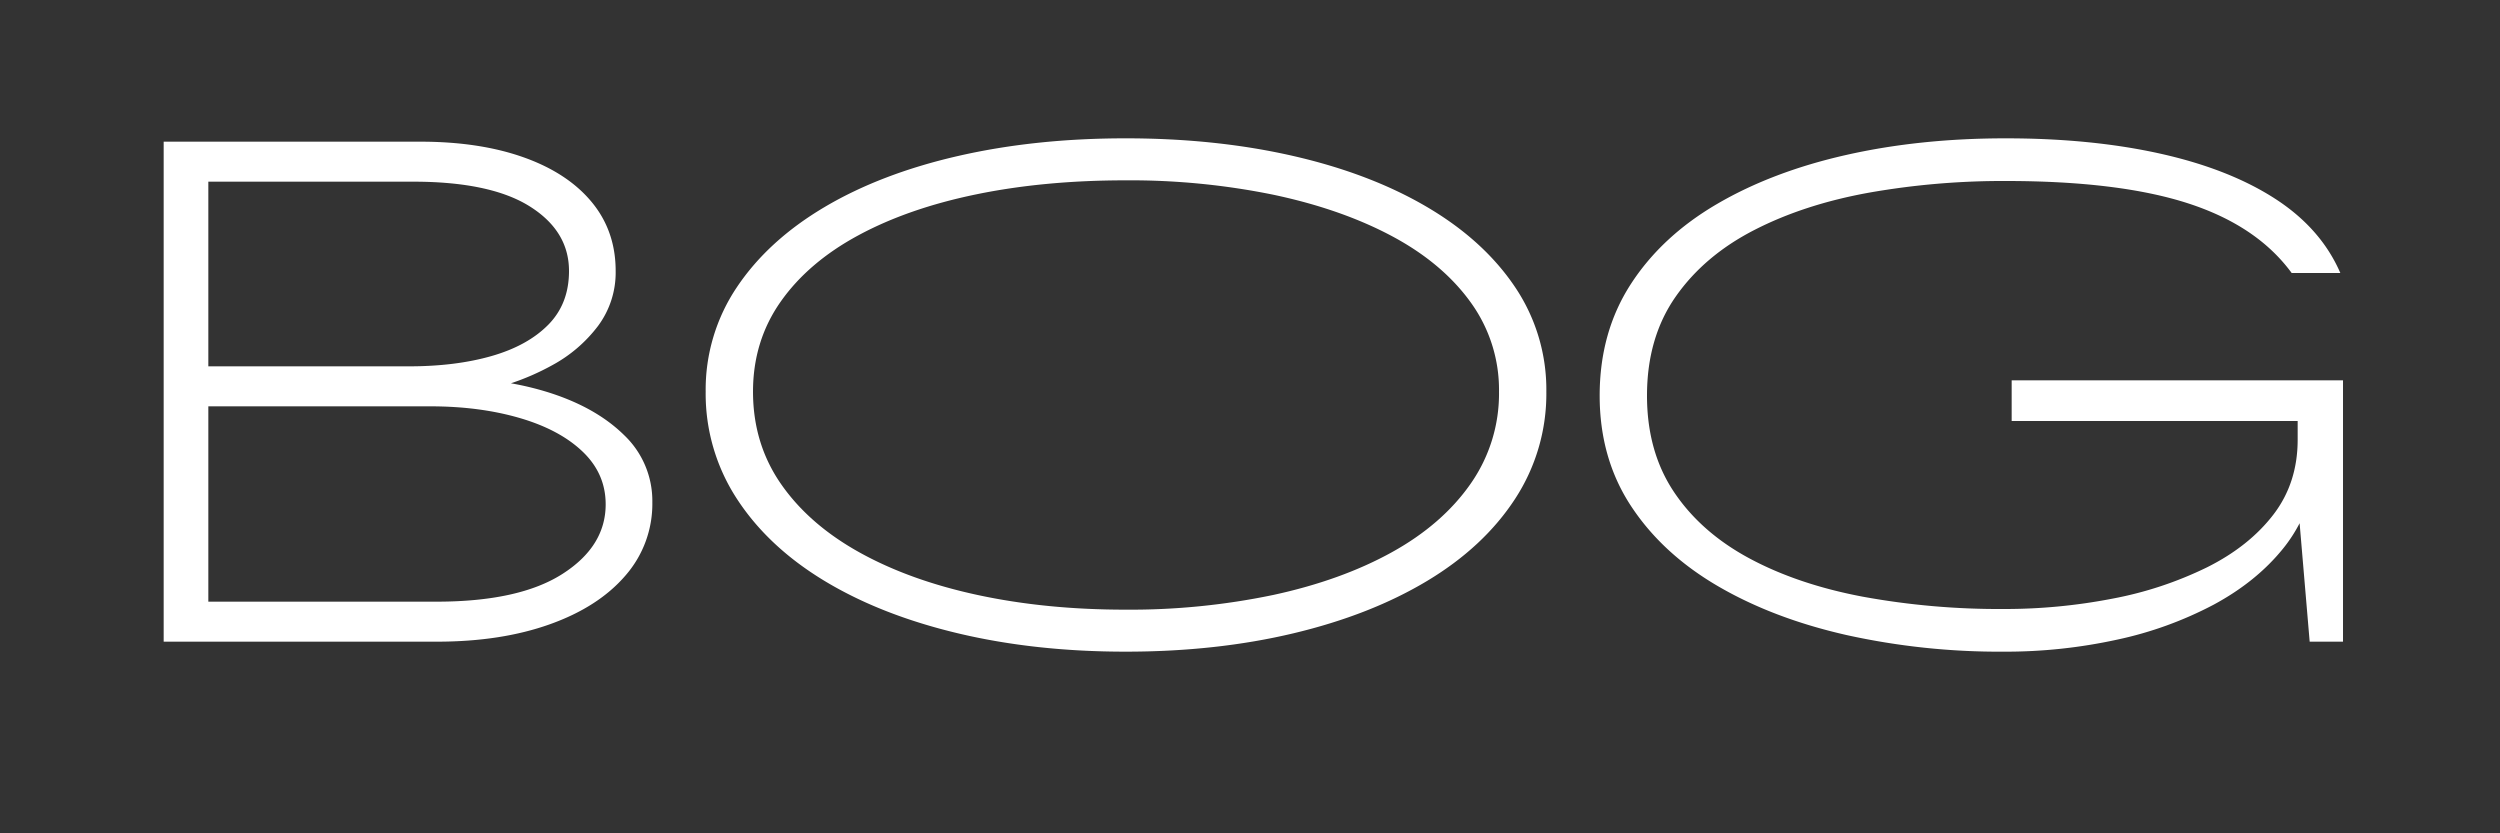
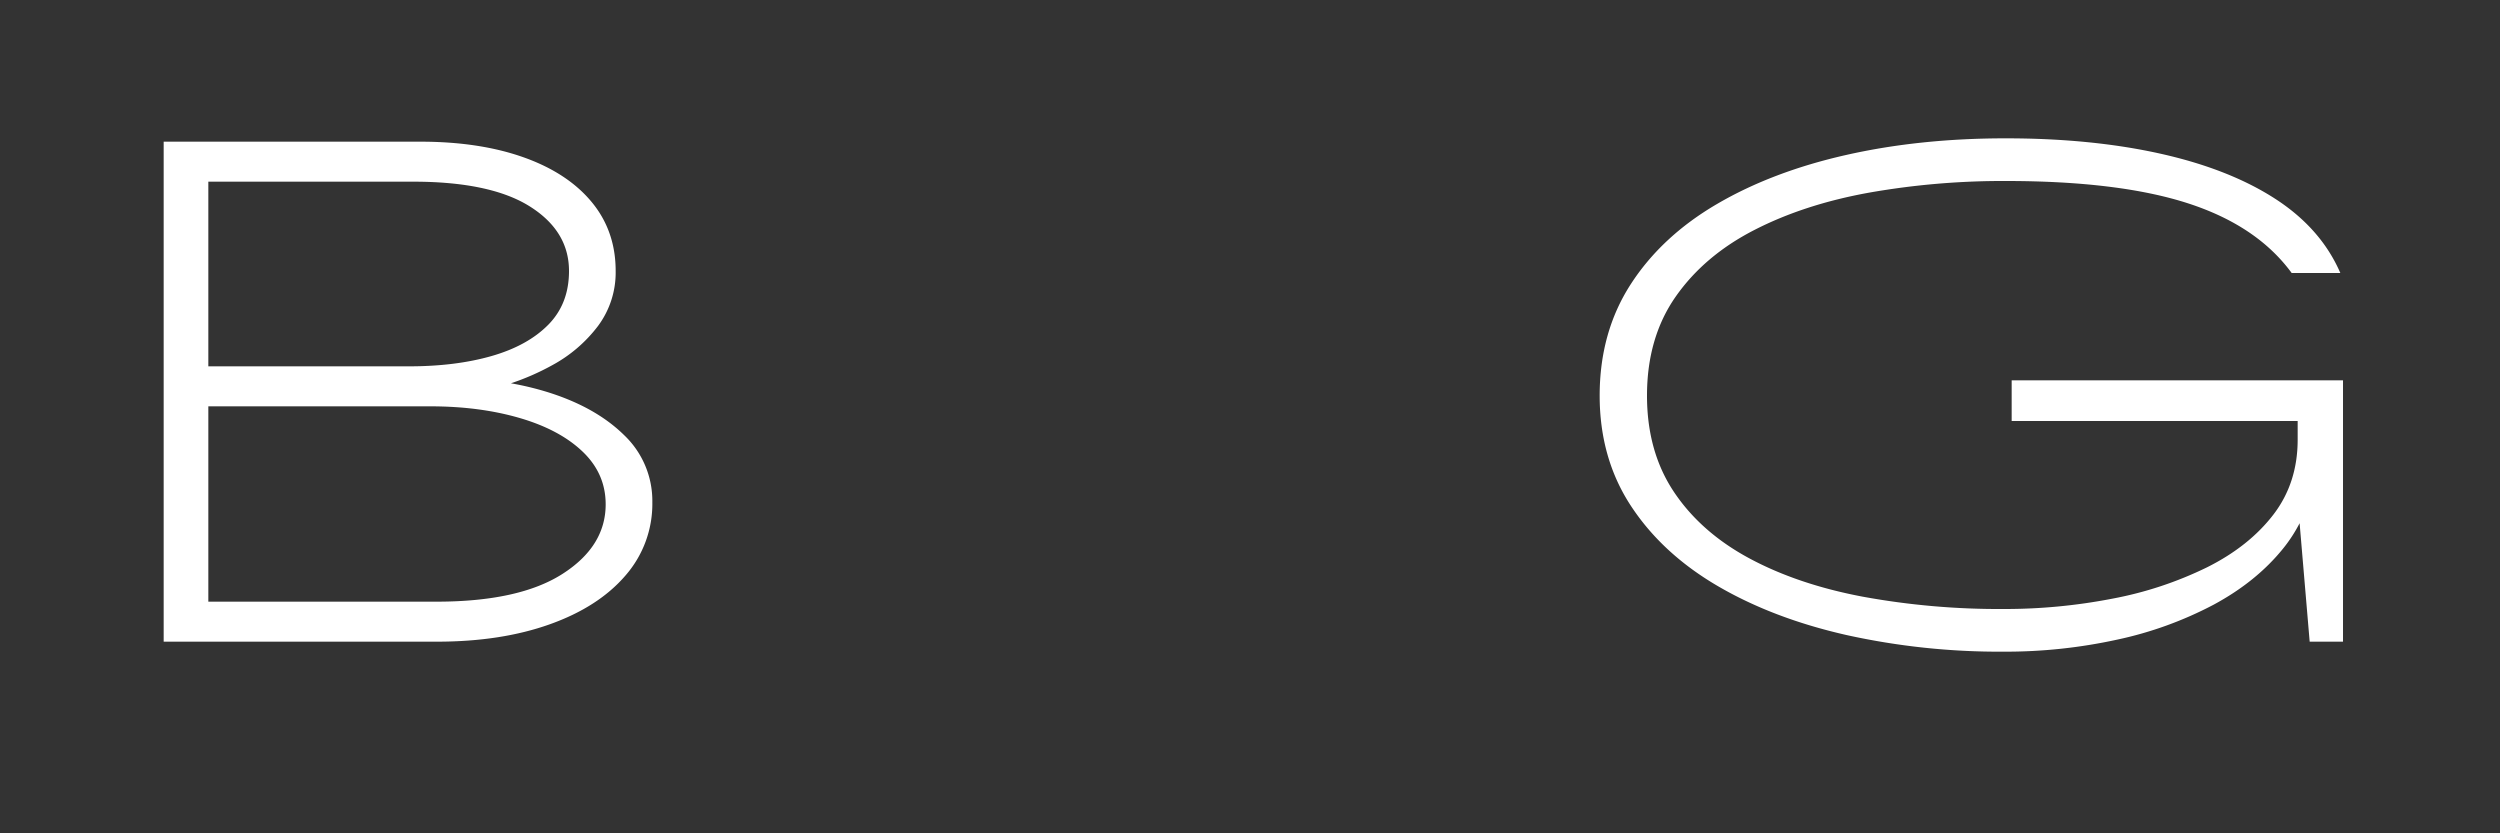
<svg xmlns="http://www.w3.org/2000/svg" id="Layer_1" data-name="Layer 1" width="1200" height="400" viewBox="0 0 1200 400">
  <rect x="0" y="0" width="1200" height="400" fill="#333333" stroke="none" />
  <defs>
    <style>.cls-1{fill:#fff;}</style>
  </defs>
  <path class="cls-1" d="M263.682,188.48a142.787,142.787,0,0,0-18.425-4.5,117.349,117.349,0,0,0,19.7-8.617,68.266,68.266,0,0,0,22.08-18.88,42.939,42.939,0,0,0,8.479-26.4q0-19.2-11.519-33.12t-32.641-21.44q-21.12-7.515-49.6-7.52H78.562V308h131.2q30.719,0,54.08-8.32t36.319-23.361a52.228,52.228,0,0,0,12.96-35.2,43.543,43.543,0,0,0-13.439-32.16Q286.242,195.685,263.682,188.48ZM198.241,87.2q37.117,0,56,11.84t18.88,31.04q0,15.683-9.92,25.76T236,170.881q-17.282,4.963-39.681,4.96H100V87.2Zm71.681,188.32Q249.117,288.8,209.441,288.8H100v-93.76h106.56q23.678,0,42.879,5.6t30.241,16.16q11.04,10.56,11.04,25.28Q290.722,262.241,269.922,275.521Z" />
-   <path class="cls-1" d="M684.965,99.36q-27.2-16-64.16-24.479T540.325,66.4q-43.523,0-80.48,8.481t-64,24.479q-27.045,16.005-42.08,38.4A88.08,88.08,0,0,0,338.725,188a92.185,92.185,0,0,0,15.04,51.52q15.038,23.04,42.08,39.36t64,25.12q36.96,8.8,80.48,8.8T620.8,304q36.96-8.8,64.16-25.12t42.24-39.36A92.224,92.224,0,0,0,742.245,188a88.118,88.118,0,0,0-15.04-50.24Q712.16,115.366,684.965,99.36Zm20.96,132.8q-13.6,19.522-37.92,32.96t-56.96,20.48a335.228,335.228,0,0,1-70.72,7.04q-38.4,0-71.04-7.04t-56.8-20.48q-24.165-13.44-37.6-32.8T361.445,188q0-24.315,13.28-43.2t37.28-31.84q24-12.962,56.641-19.681t71.679-6.719a342.979,342.979,0,0,1,70.72,6.879q32.64,6.885,56.96,19.84t37.92,31.841a71.553,71.553,0,0,1,13.6,42.88A75.406,75.406,0,0,1,705.925,232.161Z" />
  <path class="cls-1" d="M1102.881,182.561H965.6v19.52h137.279v8.96q0,20.805-11.68,36t-31.84,25.279a177.569,177.569,0,0,1-45.44,15.04,269.982,269.982,0,0,1-52.159,4.96,362.992,362.992,0,0,1-67.681-5.92q-31.2-5.916-54.4-18.4t-36.161-31.84q-12.96-19.358-12.959-46.24,0-27.841,13.759-47.521t37.76-32q24-12.315,55.04-17.92a369.6,369.6,0,0,1,65.6-5.6q54.4,0,87.519,10.72t49.76,33.44h23.36q-9.285-21.435-31.36-35.681t-55.04-21.6Q1004,66.4,962.722,66.4t-76.641,8q-35.363,8-61.92,23.521T782.722,136.48q-14.881,23.042-14.881,53.441,0,30.083,15.04,52.96t41.6,38.4q26.559,15.526,61.76,23.521a340.445,340.445,0,0,0,75.521,8,250.161,250.161,0,0,0,54.4-5.76,179.318,179.318,0,0,0,46.4-16.8q20.474-11.04,33.279-26.881a70.682,70.682,0,0,0,7.972-12.22L1108.642,308h16V182.561h-21.761Z" />
</svg>